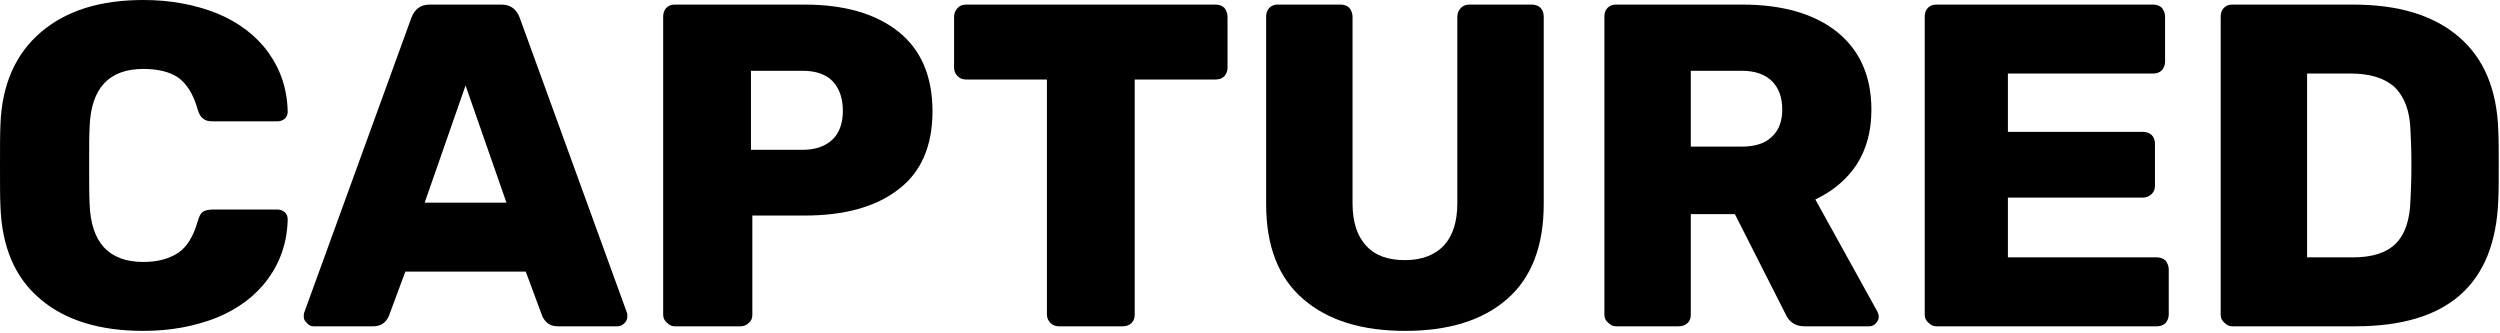
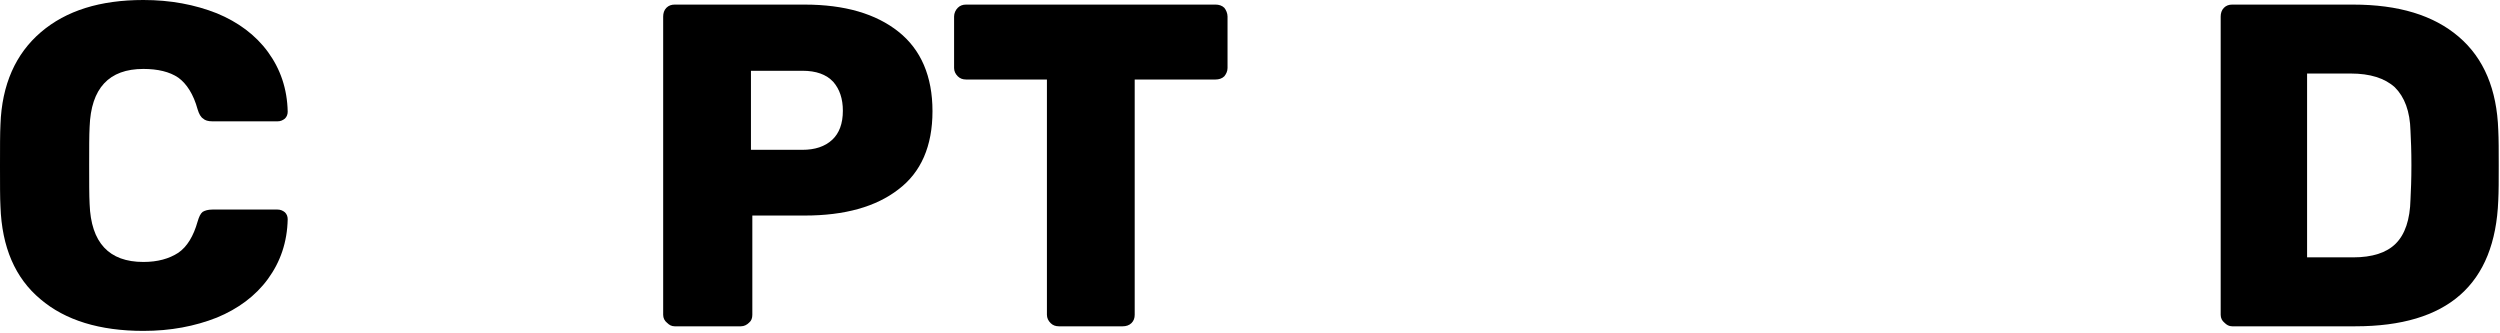
<svg xmlns="http://www.w3.org/2000/svg" width="100%" height="100%" viewBox="0 0 945 126" version="1.1" xml:space="preserve" style="fill-rule:evenodd;clip-rule:evenodd;stroke-linejoin:round;stroke-miterlimit:2;">
  <g transform="matrix(1,0,0,1,-157.91,-287.297)">
    <g transform="matrix(1,0,0,1,60.557,-34.245)">
      <g transform="matrix(173.721,0,0,173.721,89.362,444.883)">
        <path d="M0.358,0.01C0.263,0.01 0.188,-0.013 0.134,-0.059C0.079,-0.105 0.05,-0.172 0.047,-0.261C0.046,-0.279 0.046,-0.308 0.046,-0.349C0.046,-0.39 0.046,-0.42 0.047,-0.439C0.05,-0.526 0.08,-0.593 0.135,-0.64C0.19,-0.687 0.264,-0.71 0.358,-0.71C0.417,-0.71 0.47,-0.7 0.518,-0.681C0.564,-0.662 0.602,-0.634 0.629,-0.597C0.656,-0.56 0.671,-0.517 0.672,-0.467C0.672,-0.461 0.67,-0.456 0.666,-0.452C0.661,-0.448 0.656,-0.446 0.65,-0.446L0.508,-0.446C0.499,-0.446 0.492,-0.448 0.488,-0.452C0.483,-0.455 0.479,-0.462 0.476,-0.472C0.467,-0.505 0.452,-0.528 0.434,-0.541C0.415,-0.554 0.389,-0.56 0.358,-0.56C0.283,-0.56 0.244,-0.518 0.241,-0.434C0.24,-0.416 0.24,-0.388 0.24,-0.351C0.24,-0.314 0.24,-0.285 0.241,-0.266C0.244,-0.182 0.283,-0.14 0.358,-0.14C0.389,-0.14 0.414,-0.147 0.434,-0.16C0.453,-0.173 0.467,-0.196 0.476,-0.228C0.479,-0.238 0.482,-0.245 0.487,-0.249C0.492,-0.252 0.499,-0.254 0.508,-0.254L0.65,-0.254C0.656,-0.254 0.661,-0.252 0.666,-0.248C0.67,-0.244 0.672,-0.239 0.672,-0.233C0.671,-0.183 0.656,-0.14 0.629,-0.103C0.602,-0.066 0.564,-0.038 0.518,-0.019C0.47,0 0.417,0.01 0.358,0.01Z" style="fill-rule:nonzero;" />
      </g>
      <g transform="matrix(173.721,0,0,173.721,210.793,444.883)">
-         <path d="M0.029,0C0.024,0 0.019,-0.002 0.015,-0.007C0.01,-0.011 0.008,-0.016 0.008,-0.021C0.008,-0.025 0.008,-0.028 0.009,-0.03L0.242,-0.671C0.249,-0.69 0.262,-0.7 0.282,-0.7L0.438,-0.7C0.458,-0.7 0.471,-0.69 0.478,-0.671L0.711,-0.03C0.712,-0.028 0.712,-0.025 0.712,-0.021C0.712,-0.016 0.71,-0.011 0.706,-0.007C0.701,-0.002 0.696,0 0.691,0L0.561,0C0.545,0 0.534,-0.007 0.527,-0.022L0.491,-0.119L0.229,-0.119L0.193,-0.022C0.186,-0.007 0.175,0 0.159,0L0.029,0ZM0.271,-0.269L0.449,-0.269L0.36,-0.524L0.271,-0.269Z" style="fill-rule:nonzero;" />
-       </g>
+         </g>
      <g transform="matrix(173.721,0,0,173.721,336.219,444.883)">
        <path d="M0.093,0C0.086,0 0.081,-0.003 0.076,-0.008C0.071,-0.012 0.068,-0.018 0.068,-0.025L0.068,-0.674C0.068,-0.681 0.07,-0.688 0.075,-0.693C0.08,-0.698 0.086,-0.7 0.093,-0.7L0.376,-0.7C0.463,-0.7 0.531,-0.68 0.58,-0.641C0.629,-0.602 0.654,-0.544 0.654,-0.468C0.654,-0.392 0.629,-0.335 0.58,-0.298C0.531,-0.26 0.463,-0.241 0.376,-0.241L0.262,-0.241L0.262,-0.025C0.262,-0.018 0.26,-0.012 0.255,-0.008C0.25,-0.003 0.244,0 0.237,0L0.093,0ZM0.371,-0.384C0.398,-0.384 0.42,-0.391 0.436,-0.406C0.451,-0.42 0.459,-0.441 0.459,-0.469C0.459,-0.495 0.452,-0.516 0.438,-0.532C0.423,-0.548 0.401,-0.556 0.371,-0.556L0.259,-0.556L0.259,-0.384L0.371,-0.384Z" style="fill-rule:nonzero;" />
      </g>
      <g transform="matrix(173.721,0,0,173.721,454.523,444.883)">
        <path d="M0.248,0C0.241,0 0.235,-0.002 0.23,-0.007C0.225,-0.012 0.222,-0.018 0.222,-0.025L0.222,-0.537L0.046,-0.537C0.039,-0.537 0.033,-0.539 0.028,-0.544C0.023,-0.549 0.02,-0.555 0.02,-0.562L0.02,-0.674C0.02,-0.681 0.023,-0.688 0.028,-0.693C0.033,-0.698 0.039,-0.7 0.046,-0.7L0.589,-0.7C0.596,-0.7 0.603,-0.698 0.608,-0.693C0.612,-0.688 0.615,-0.681 0.615,-0.674L0.615,-0.562C0.615,-0.555 0.612,-0.549 0.608,-0.544C0.603,-0.539 0.596,-0.537 0.589,-0.537L0.413,-0.537L0.413,-0.025C0.413,-0.018 0.411,-0.012 0.406,-0.007C0.401,-0.002 0.394,0 0.387,0L0.248,0Z" style="fill-rule:nonzero;" />
      </g>
      <g transform="matrix(173.721,0,0,173.721,565.183,444.883)">
-         <path d="M0.365,0.01C0.27,0.01 0.196,-0.013 0.143,-0.059C0.089,-0.105 0.062,-0.174 0.062,-0.266L0.062,-0.674C0.062,-0.681 0.064,-0.688 0.069,-0.693C0.074,-0.698 0.08,-0.7 0.087,-0.7L0.224,-0.7C0.231,-0.7 0.238,-0.698 0.243,-0.693C0.247,-0.688 0.25,-0.681 0.25,-0.674L0.25,-0.268C0.25,-0.227 0.26,-0.196 0.28,-0.175C0.299,-0.154 0.327,-0.144 0.364,-0.144C0.401,-0.144 0.429,-0.155 0.449,-0.176C0.468,-0.197 0.478,-0.227 0.478,-0.268L0.478,-0.674C0.478,-0.681 0.481,-0.688 0.486,-0.693C0.491,-0.698 0.497,-0.7 0.504,-0.7L0.64,-0.7C0.647,-0.7 0.654,-0.698 0.659,-0.693C0.664,-0.688 0.666,-0.681 0.666,-0.674L0.666,-0.266C0.666,-0.174 0.639,-0.105 0.586,-0.059C0.533,-0.013 0.459,0.01 0.365,0.01Z" style="fill-rule:nonzero;" />
-       </g>
+         </g>
      <g transform="matrix(173.721,0,0,173.721,691.999,444.883)">
-         <path d="M0.093,0C0.086,0 0.081,-0.003 0.076,-0.008C0.071,-0.012 0.068,-0.018 0.068,-0.025L0.068,-0.674C0.068,-0.681 0.07,-0.688 0.075,-0.693C0.08,-0.698 0.086,-0.7 0.093,-0.7L0.368,-0.7C0.456,-0.7 0.525,-0.68 0.575,-0.64C0.624,-0.6 0.649,-0.544 0.649,-0.471C0.649,-0.424 0.638,-0.385 0.617,-0.352C0.595,-0.319 0.565,-0.294 0.527,-0.276L0.662,-0.032C0.664,-0.028 0.665,-0.024 0.665,-0.021C0.665,-0.016 0.663,-0.011 0.659,-0.007C0.655,-0.002 0.65,0 0.644,0L0.503,0C0.484,0 0.47,-0.009 0.462,-0.027L0.352,-0.244L0.256,-0.244L0.256,-0.025C0.256,-0.018 0.254,-0.012 0.249,-0.007C0.243,-0.002 0.237,0 0.23,0L0.093,0ZM0.367,-0.391C0.396,-0.391 0.418,-0.398 0.433,-0.413C0.448,-0.427 0.455,-0.447 0.455,-0.472C0.455,-0.497 0.448,-0.518 0.433,-0.533C0.418,-0.548 0.396,-0.556 0.367,-0.556L0.256,-0.556L0.256,-0.391L0.367,-0.391Z" style="fill-rule:nonzero;" />
-       </g>
+         </g>
      <g transform="matrix(173.721,0,0,173.721,813.082,444.883)">
-         <path d="M0.093,0C0.086,0 0.081,-0.003 0.076,-0.008C0.071,-0.012 0.068,-0.018 0.068,-0.025L0.068,-0.674C0.068,-0.681 0.07,-0.688 0.075,-0.693C0.08,-0.698 0.086,-0.7 0.093,-0.7L0.565,-0.7C0.572,-0.7 0.579,-0.698 0.584,-0.693C0.588,-0.688 0.591,-0.681 0.591,-0.674L0.591,-0.575C0.591,-0.568 0.588,-0.562 0.584,-0.557C0.579,-0.552 0.572,-0.55 0.565,-0.55L0.249,-0.55L0.249,-0.423L0.543,-0.423C0.55,-0.423 0.557,-0.421 0.562,-0.416C0.567,-0.411 0.569,-0.404 0.569,-0.397L0.569,-0.306C0.569,-0.299 0.567,-0.293 0.562,-0.288C0.557,-0.283 0.55,-0.28 0.543,-0.28L0.249,-0.28L0.249,-0.15L0.573,-0.15C0.58,-0.15 0.587,-0.148 0.592,-0.143C0.596,-0.138 0.599,-0.131 0.599,-0.124L0.599,-0.025C0.599,-0.018 0.596,-0.012 0.592,-0.007C0.587,-0.002 0.58,0 0.573,0L0.093,0Z" style="fill-rule:nonzero;" />
-       </g>
+         </g>
      <g transform="matrix(173.721,0,0,173.721,924.959,444.883)">
        <path d="M0.093,0C0.086,0 0.081,-0.003 0.076,-0.008C0.071,-0.012 0.068,-0.018 0.068,-0.025L0.068,-0.674C0.068,-0.681 0.07,-0.688 0.075,-0.693C0.08,-0.698 0.086,-0.7 0.093,-0.7L0.356,-0.7C0.455,-0.7 0.531,-0.677 0.586,-0.63C0.641,-0.583 0.669,-0.515 0.672,-0.427C0.673,-0.408 0.673,-0.382 0.673,-0.35C0.673,-0.318 0.673,-0.293 0.672,-0.274C0.665,-0.091 0.562,0 0.361,0L0.093,0ZM0.356,-0.15C0.398,-0.15 0.429,-0.16 0.449,-0.18C0.469,-0.2 0.48,-0.232 0.481,-0.276C0.482,-0.295 0.483,-0.32 0.483,-0.351C0.483,-0.382 0.482,-0.406 0.481,-0.425C0.48,-0.468 0.468,-0.499 0.447,-0.52C0.425,-0.54 0.393,-0.55 0.351,-0.55L0.256,-0.55L0.256,-0.15L0.356,-0.15Z" style="fill-rule:nonzero;" />
      </g>
    </g>
  </g>
</svg>